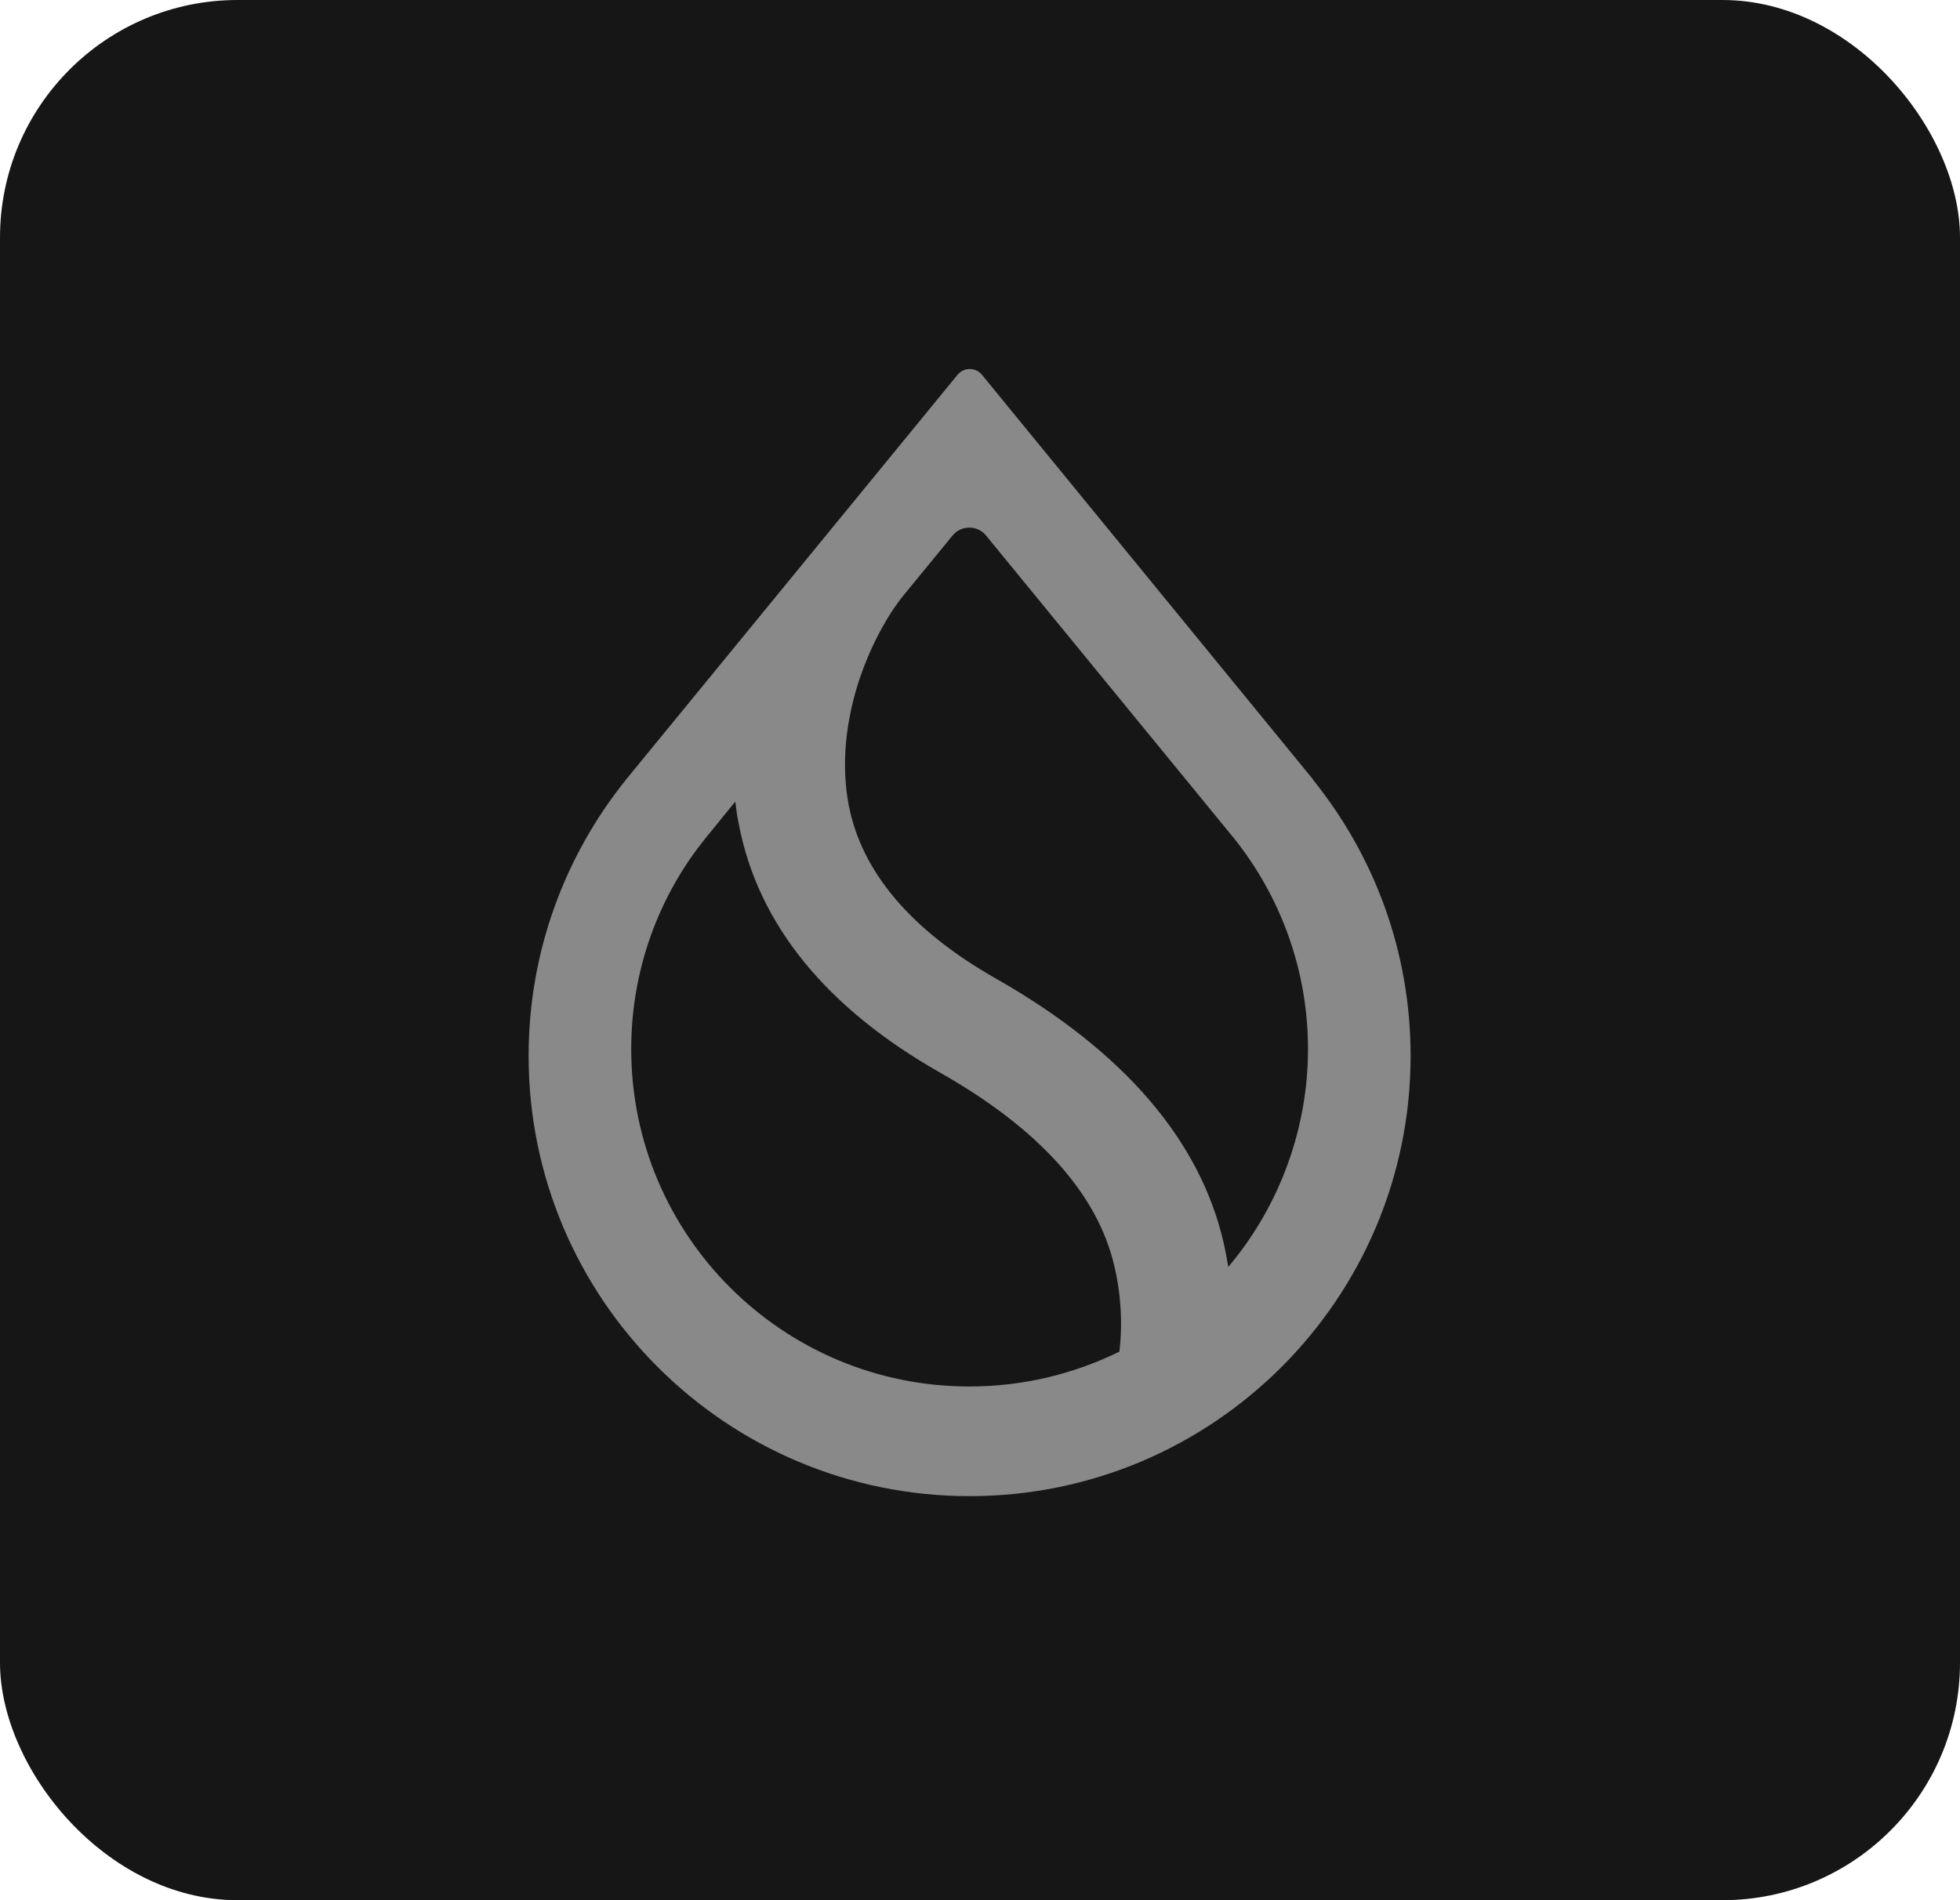
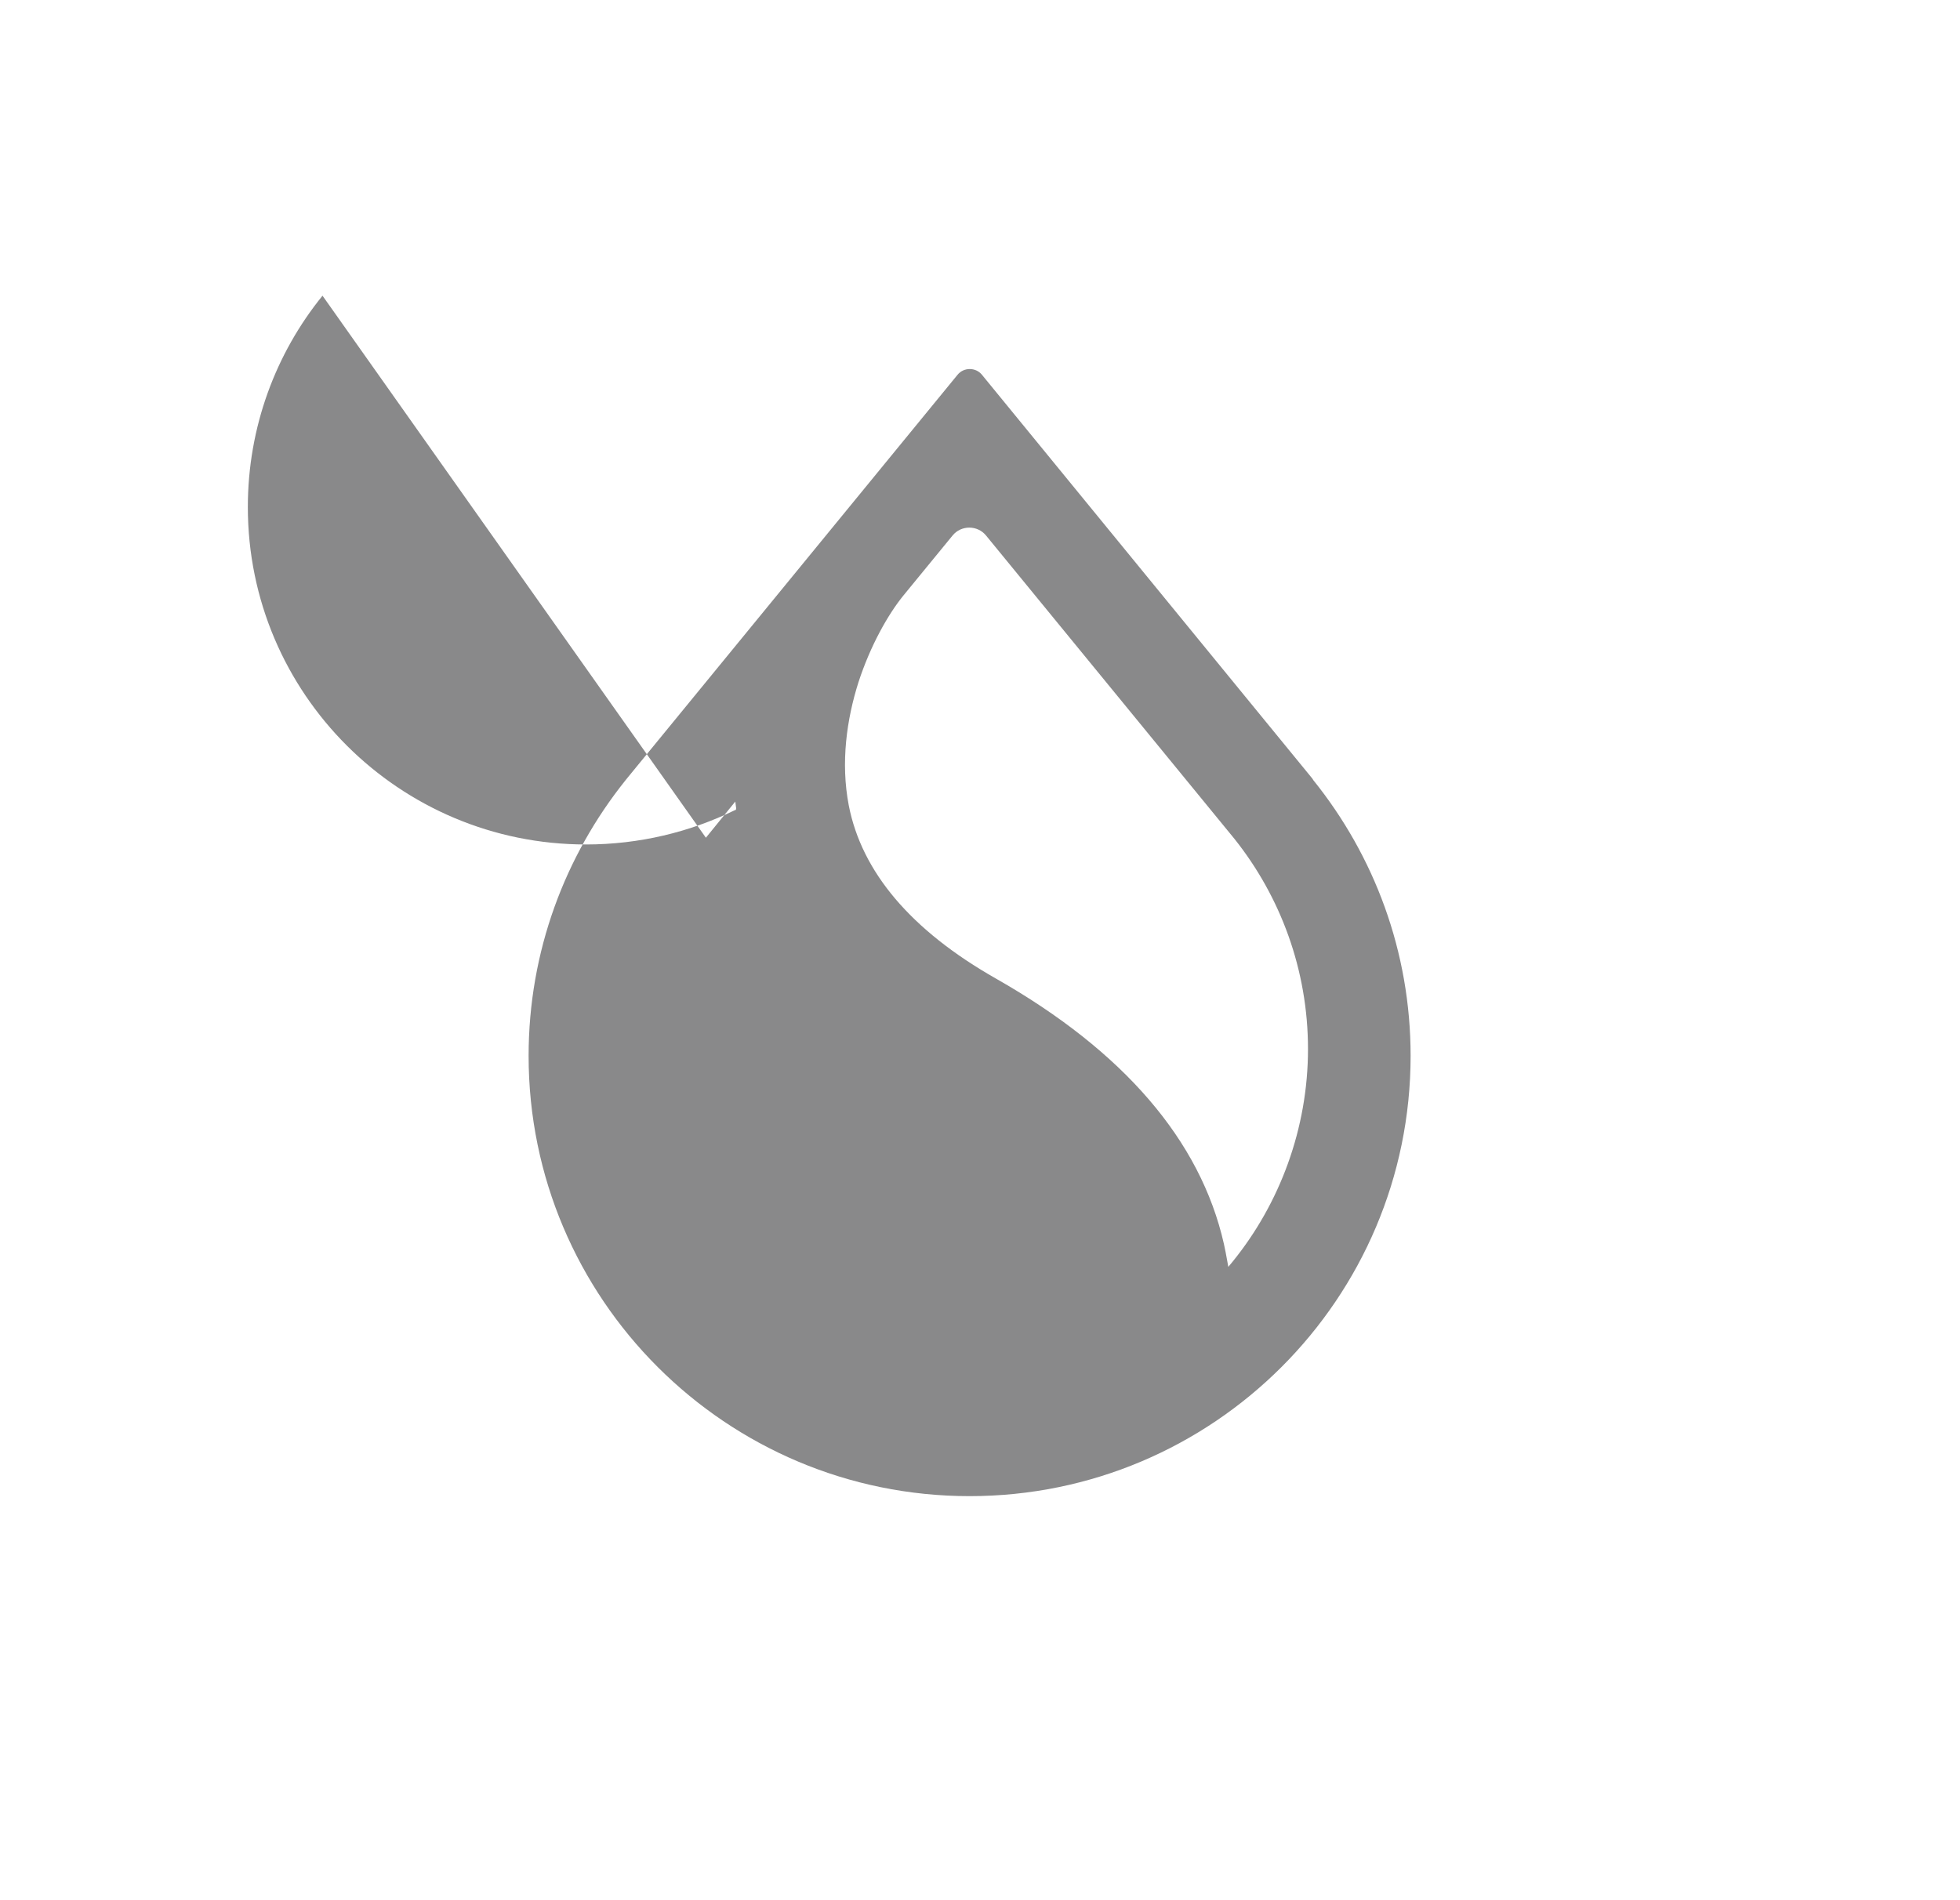
<svg xmlns="http://www.w3.org/2000/svg" width="33" height="32" viewBox="0 0 33 32">
-   <rect width="33" height="32" rx="4" fill="#161616" />
  <g transform="translate(8.9, 6.2) scale(0.099)">
-     <path style="stroke:none;fill-rule:evenodd;fill:#89898A;fill-opacity:1" d="M120.049 80.075c7.8 9.8 12.5 22.25 12.5 35.75s-4.799 26.3-12.849 36.201l-.701.849-.2-1.099c-.149-.901-.349-1.851-.55-2.802-4-17.649-17.099-32.8-38.7-45.099-14.55-8.25-22.899-18.2-25.1-29.5-1.4-7.299-.351-14.651 1.649-20.95 2.053-6.3 5.053-11.55 7.602-14.701l8.398-10.25c1.451-1.8 4.25-1.8 5.701 0zm13.25-10.25-56.2-68.7c-1.05-1.3-3.099-1.3-4.149 0L16.7 69.825l-.2.25C6.2 82.925 0 99.224 0 116.974c0 41.352 33.599 74.901 75 74.901S150 158.326 150 116.975c0-17.75-6.2-34.049-16.549-46.899zM30.151 79.875l5-6.151.149 1.151c.102.901.25 1.799.451 2.7 3.25 17.05 14.901 31.3 34.3 42.3 16.9 9.599 26.7 20.651 29.549 32.799 1.201 5.049 1.401 10.049.901 14.401l-.049.25-.25.099c-7.602 3.7-16.201 5.799-25.25 5.799-31.75 0-57.5-25.698-57.5-57.399 0-13.601 4.75-26.151 12.7-35.95zm0 0" />
+     <path style="stroke:none;fill-rule:evenodd;fill:#89898A;fill-opacity:1" d="M120.049 80.075c7.8 9.8 12.5 22.25 12.5 35.75s-4.799 26.3-12.849 36.201l-.701.849-.2-1.099c-.149-.901-.349-1.851-.55-2.802-4-17.649-17.099-32.8-38.7-45.099-14.55-8.25-22.899-18.2-25.1-29.5-1.4-7.299-.351-14.651 1.649-20.95 2.053-6.3 5.053-11.55 7.602-14.701l8.398-10.25c1.451-1.8 4.25-1.8 5.701 0zm13.25-10.25-56.2-68.7c-1.05-1.3-3.099-1.3-4.149 0L16.7 69.825l-.2.25C6.2 82.925 0 99.224 0 116.974c0 41.352 33.599 74.901 75 74.901S150 158.326 150 116.975c0-17.75-6.2-34.049-16.549-46.899zM30.151 79.875l5-6.151.149 1.151l-.049.25-.25.099c-7.602 3.7-16.201 5.799-25.25 5.799-31.75 0-57.5-25.698-57.5-57.399 0-13.601 4.75-26.151 12.7-35.95zm0 0" />
  </g>
</svg>